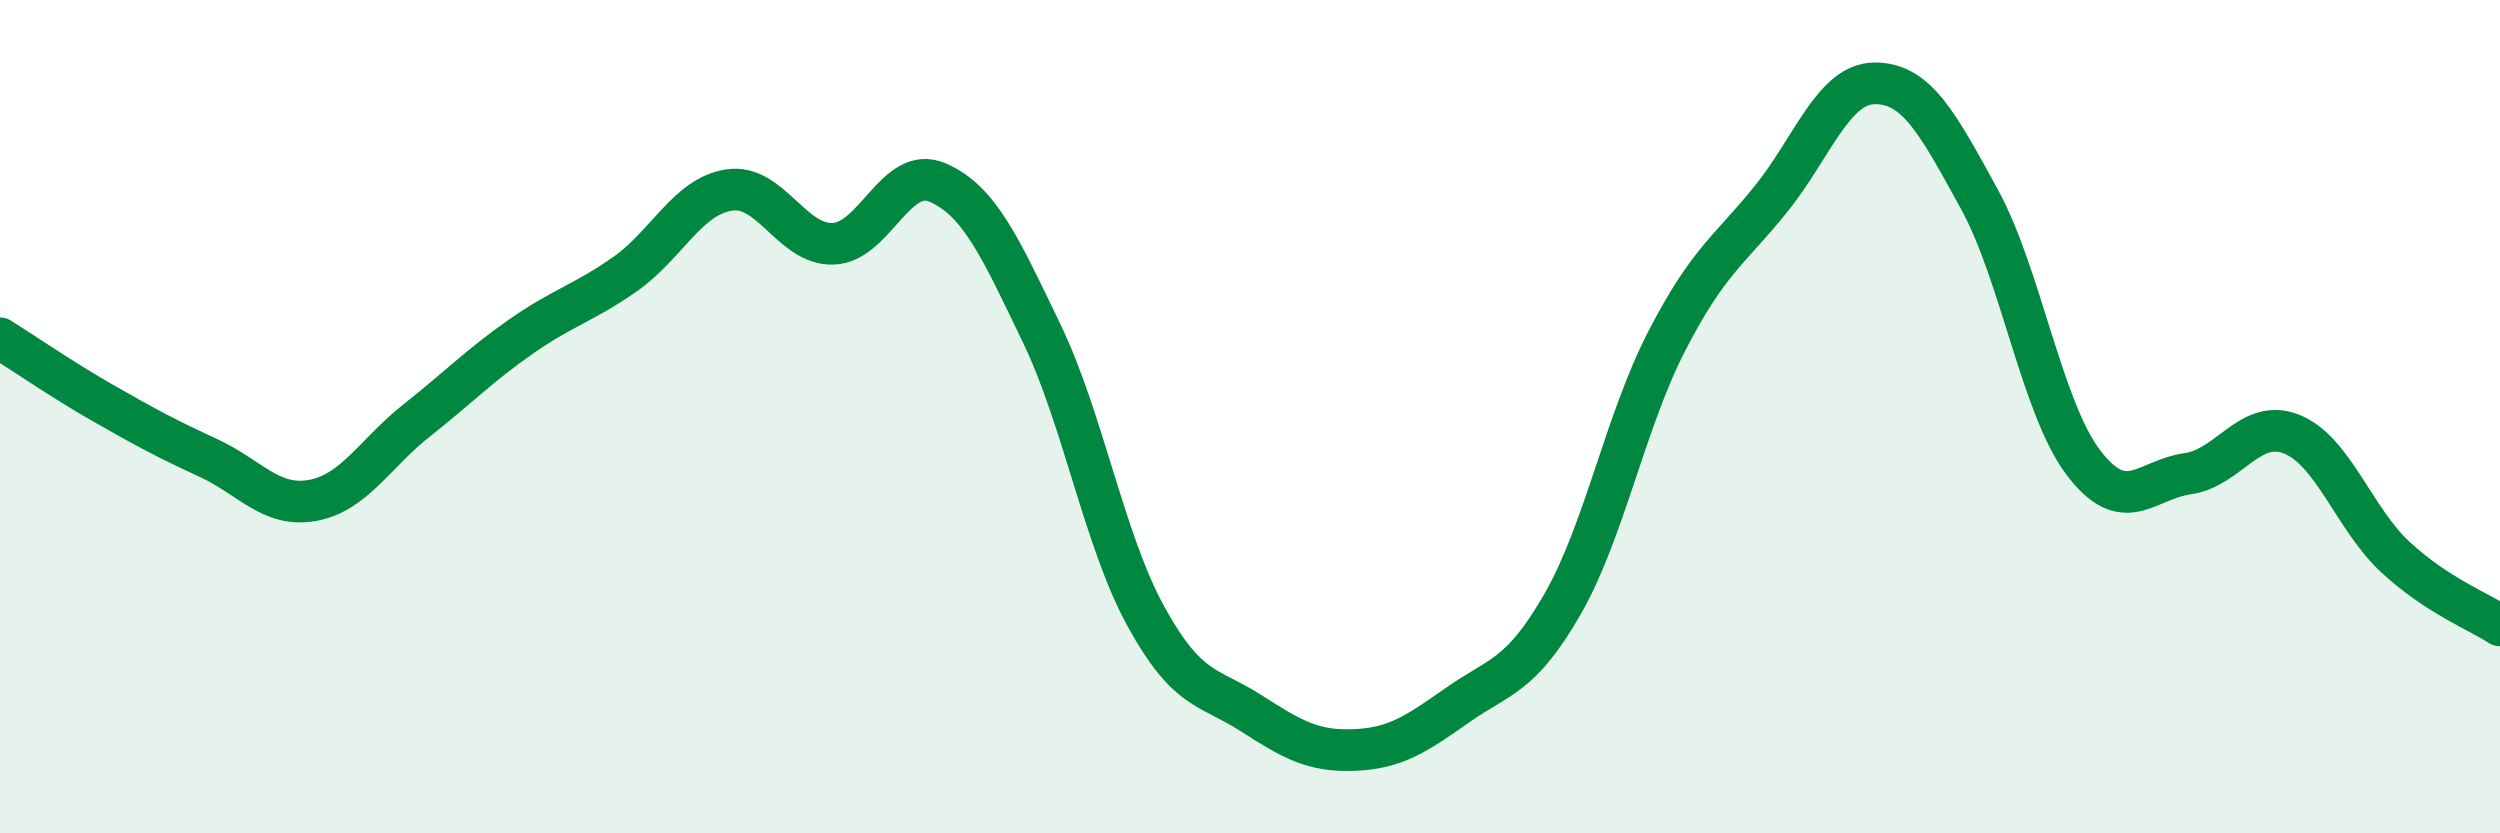
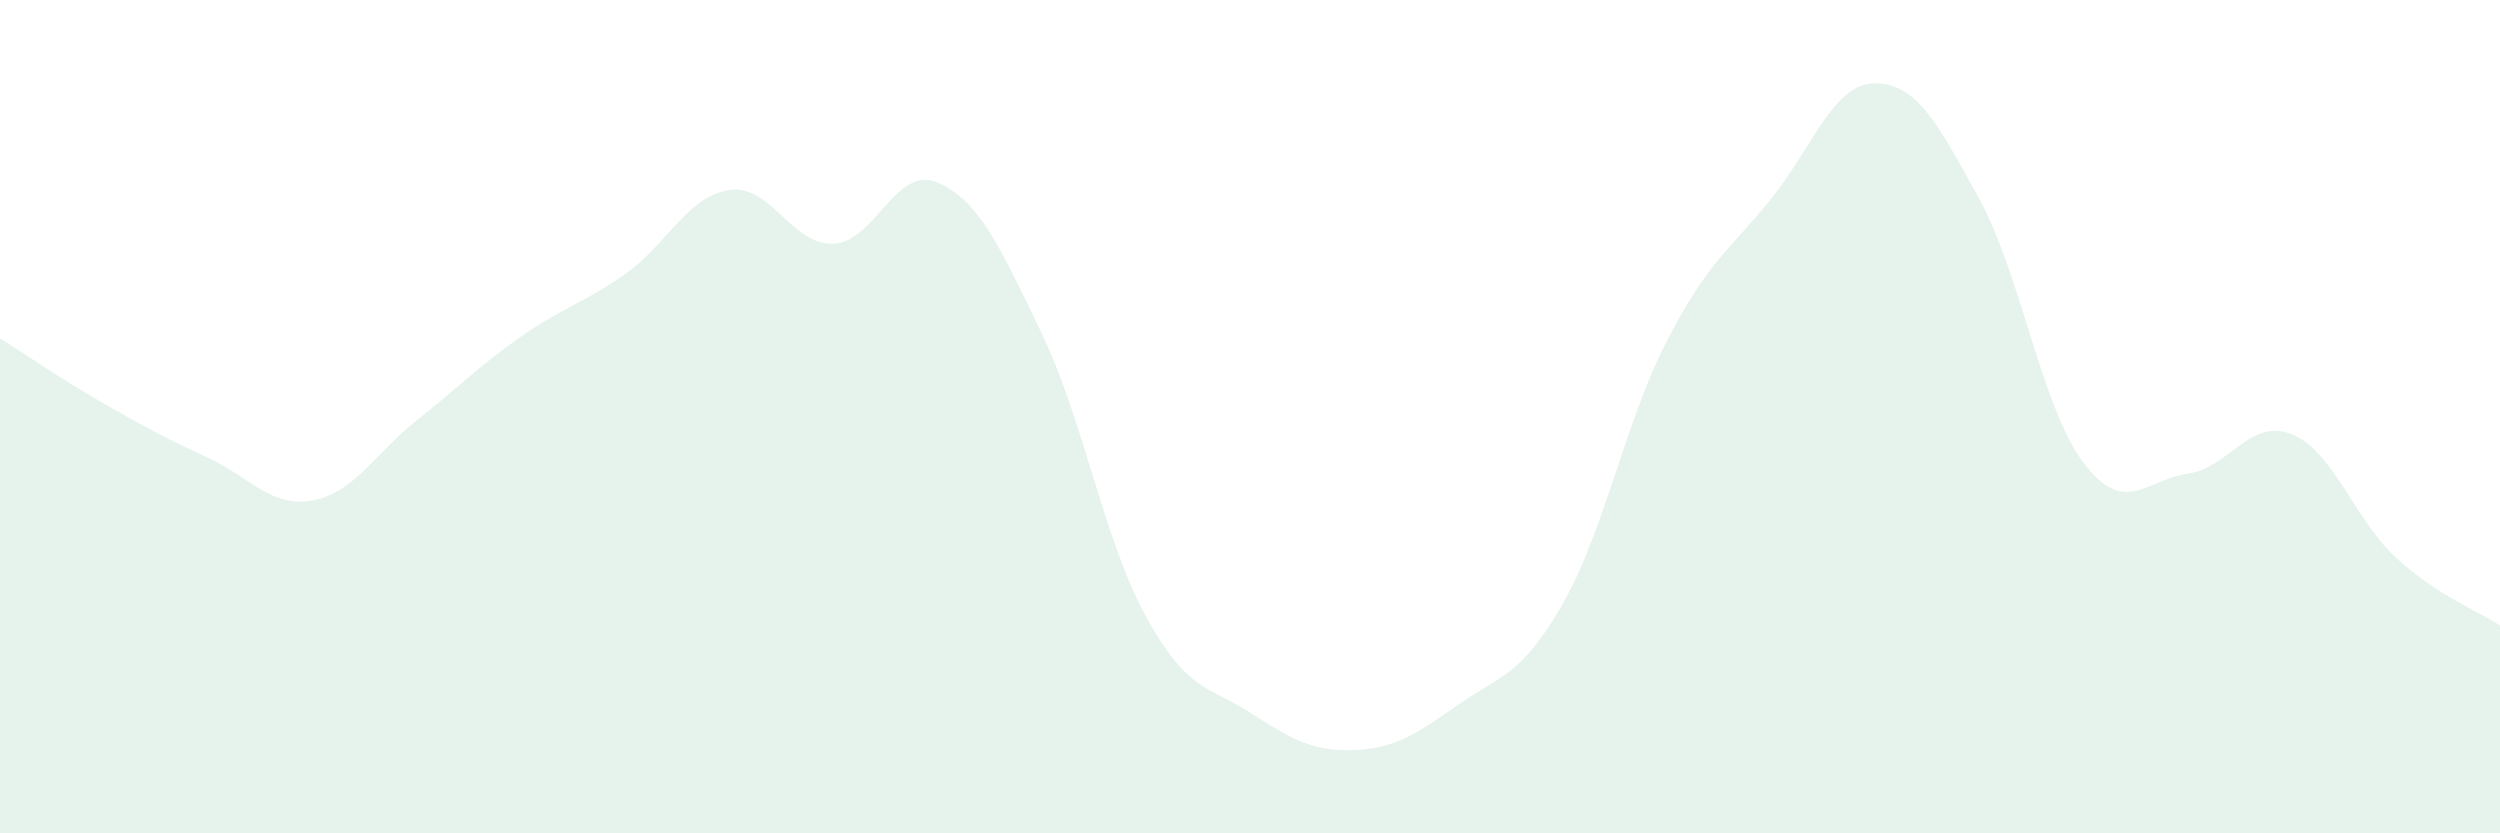
<svg xmlns="http://www.w3.org/2000/svg" width="60" height="20" viewBox="0 0 60 20">
  <path d="M 0,8.12 C 0.5,8.43 1.5,9.12 2.5,9.69 C 3.5,10.26 4,10.53 5,10.99 C 6,11.45 6.5,12.19 7.5,12.01 C 8.5,11.83 9,10.88 10,10.09 C 11,9.3 11.5,8.78 12.5,8.08 C 13.5,7.38 14,7.28 15,6.58 C 16,5.88 16.5,4.71 17.5,4.56 C 18.5,4.41 19,5.89 20,5.85 C 21,5.81 21.5,3.95 22.5,4.38 C 23.5,4.81 24,5.92 25,8 C 26,10.08 26.5,12.97 27.5,14.79 C 28.5,16.61 29,16.46 30,17.1 C 31,17.74 31.5,18.04 32.5,18 C 33.5,17.96 34,17.61 35,16.91 C 36,16.21 36.5,16.24 37.5,14.5 C 38.5,12.76 39,10.13 40,8.19 C 41,6.25 41.5,6.02 42.5,4.78 C 43.5,3.54 44,2 45,2 C 46,2 46.5,2.95 47.5,4.77 C 48.5,6.59 49,9.78 50,11.1 C 51,12.42 51.5,11.51 52.5,11.37 C 53.5,11.23 54,10.02 55,10.42 C 56,10.82 56.5,12.46 57.5,13.38 C 58.5,14.3 59.5,14.68 60,15.01L60 20L0 20Z" fill="#008740" opacity="0.1" stroke-linecap="round" stroke-linejoin="round" />
-   <path d="M 0,8.12 C 0.5,8.43 1.5,9.12 2.5,9.69 C 3.5,10.26 4,10.53 5,10.99 C 6,11.45 6.5,12.19 7.5,12.01 C 8.5,11.83 9,10.88 10,10.09 C 11,9.3 11.5,8.78 12.5,8.08 C 13.5,7.38 14,7.28 15,6.58 C 16,5.88 16.5,4.71 17.5,4.56 C 18.5,4.41 19,5.89 20,5.85 C 21,5.81 21.5,3.95 22.5,4.38 C 23.5,4.81 24,5.92 25,8 C 26,10.08 26.5,12.97 27.5,14.79 C 28.5,16.61 29,16.46 30,17.1 C 31,17.74 31.5,18.04 32.5,18 C 33.5,17.96 34,17.61 35,16.91 C 36,16.21 36.5,16.24 37.5,14.5 C 38.5,12.76 39,10.13 40,8.19 C 41,6.25 41.5,6.02 42.5,4.78 C 43.5,3.54 44,2 45,2 C 46,2 46.5,2.95 47.5,4.77 C 48.5,6.59 49,9.78 50,11.1 C 51,12.42 51.5,11.51 52.5,11.37 C 53.5,11.23 54,10.02 55,10.42 C 56,10.82 56.5,12.46 57.5,13.38 C 58.5,14.3 59.5,14.68 60,15.01" stroke="#008740" stroke-width="1" fill="none" stroke-linecap="round" stroke-linejoin="round" />
</svg>